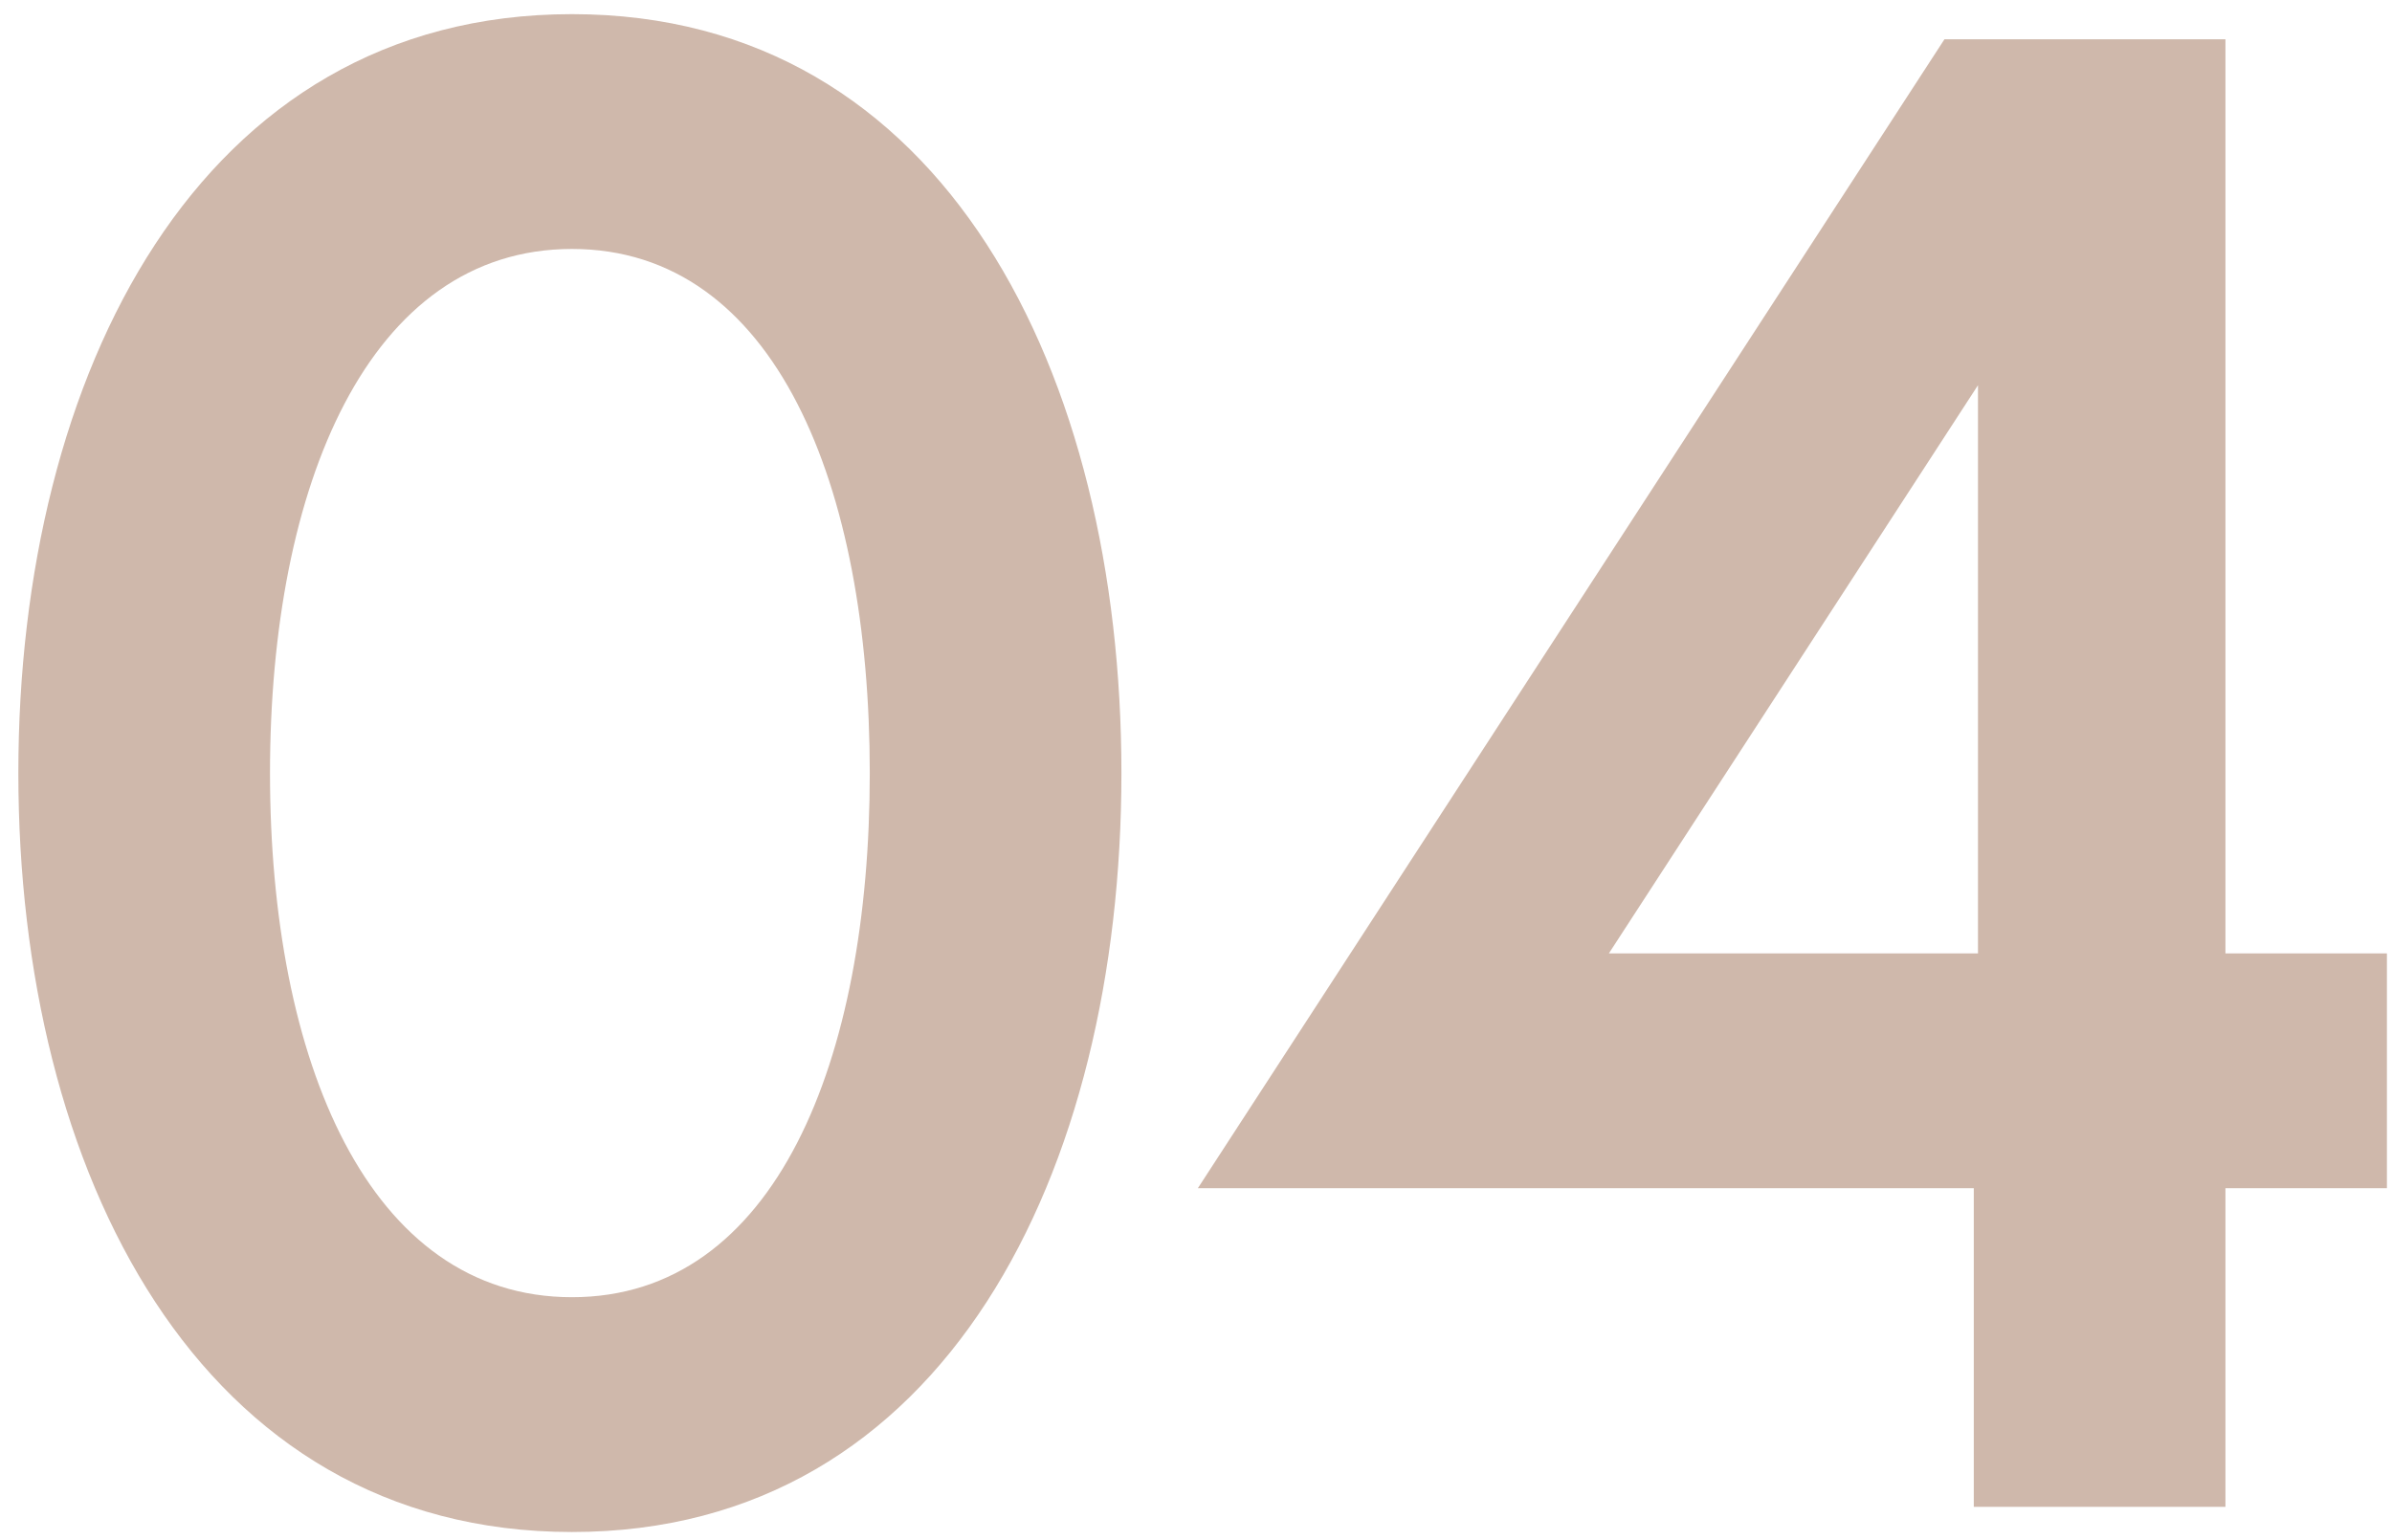
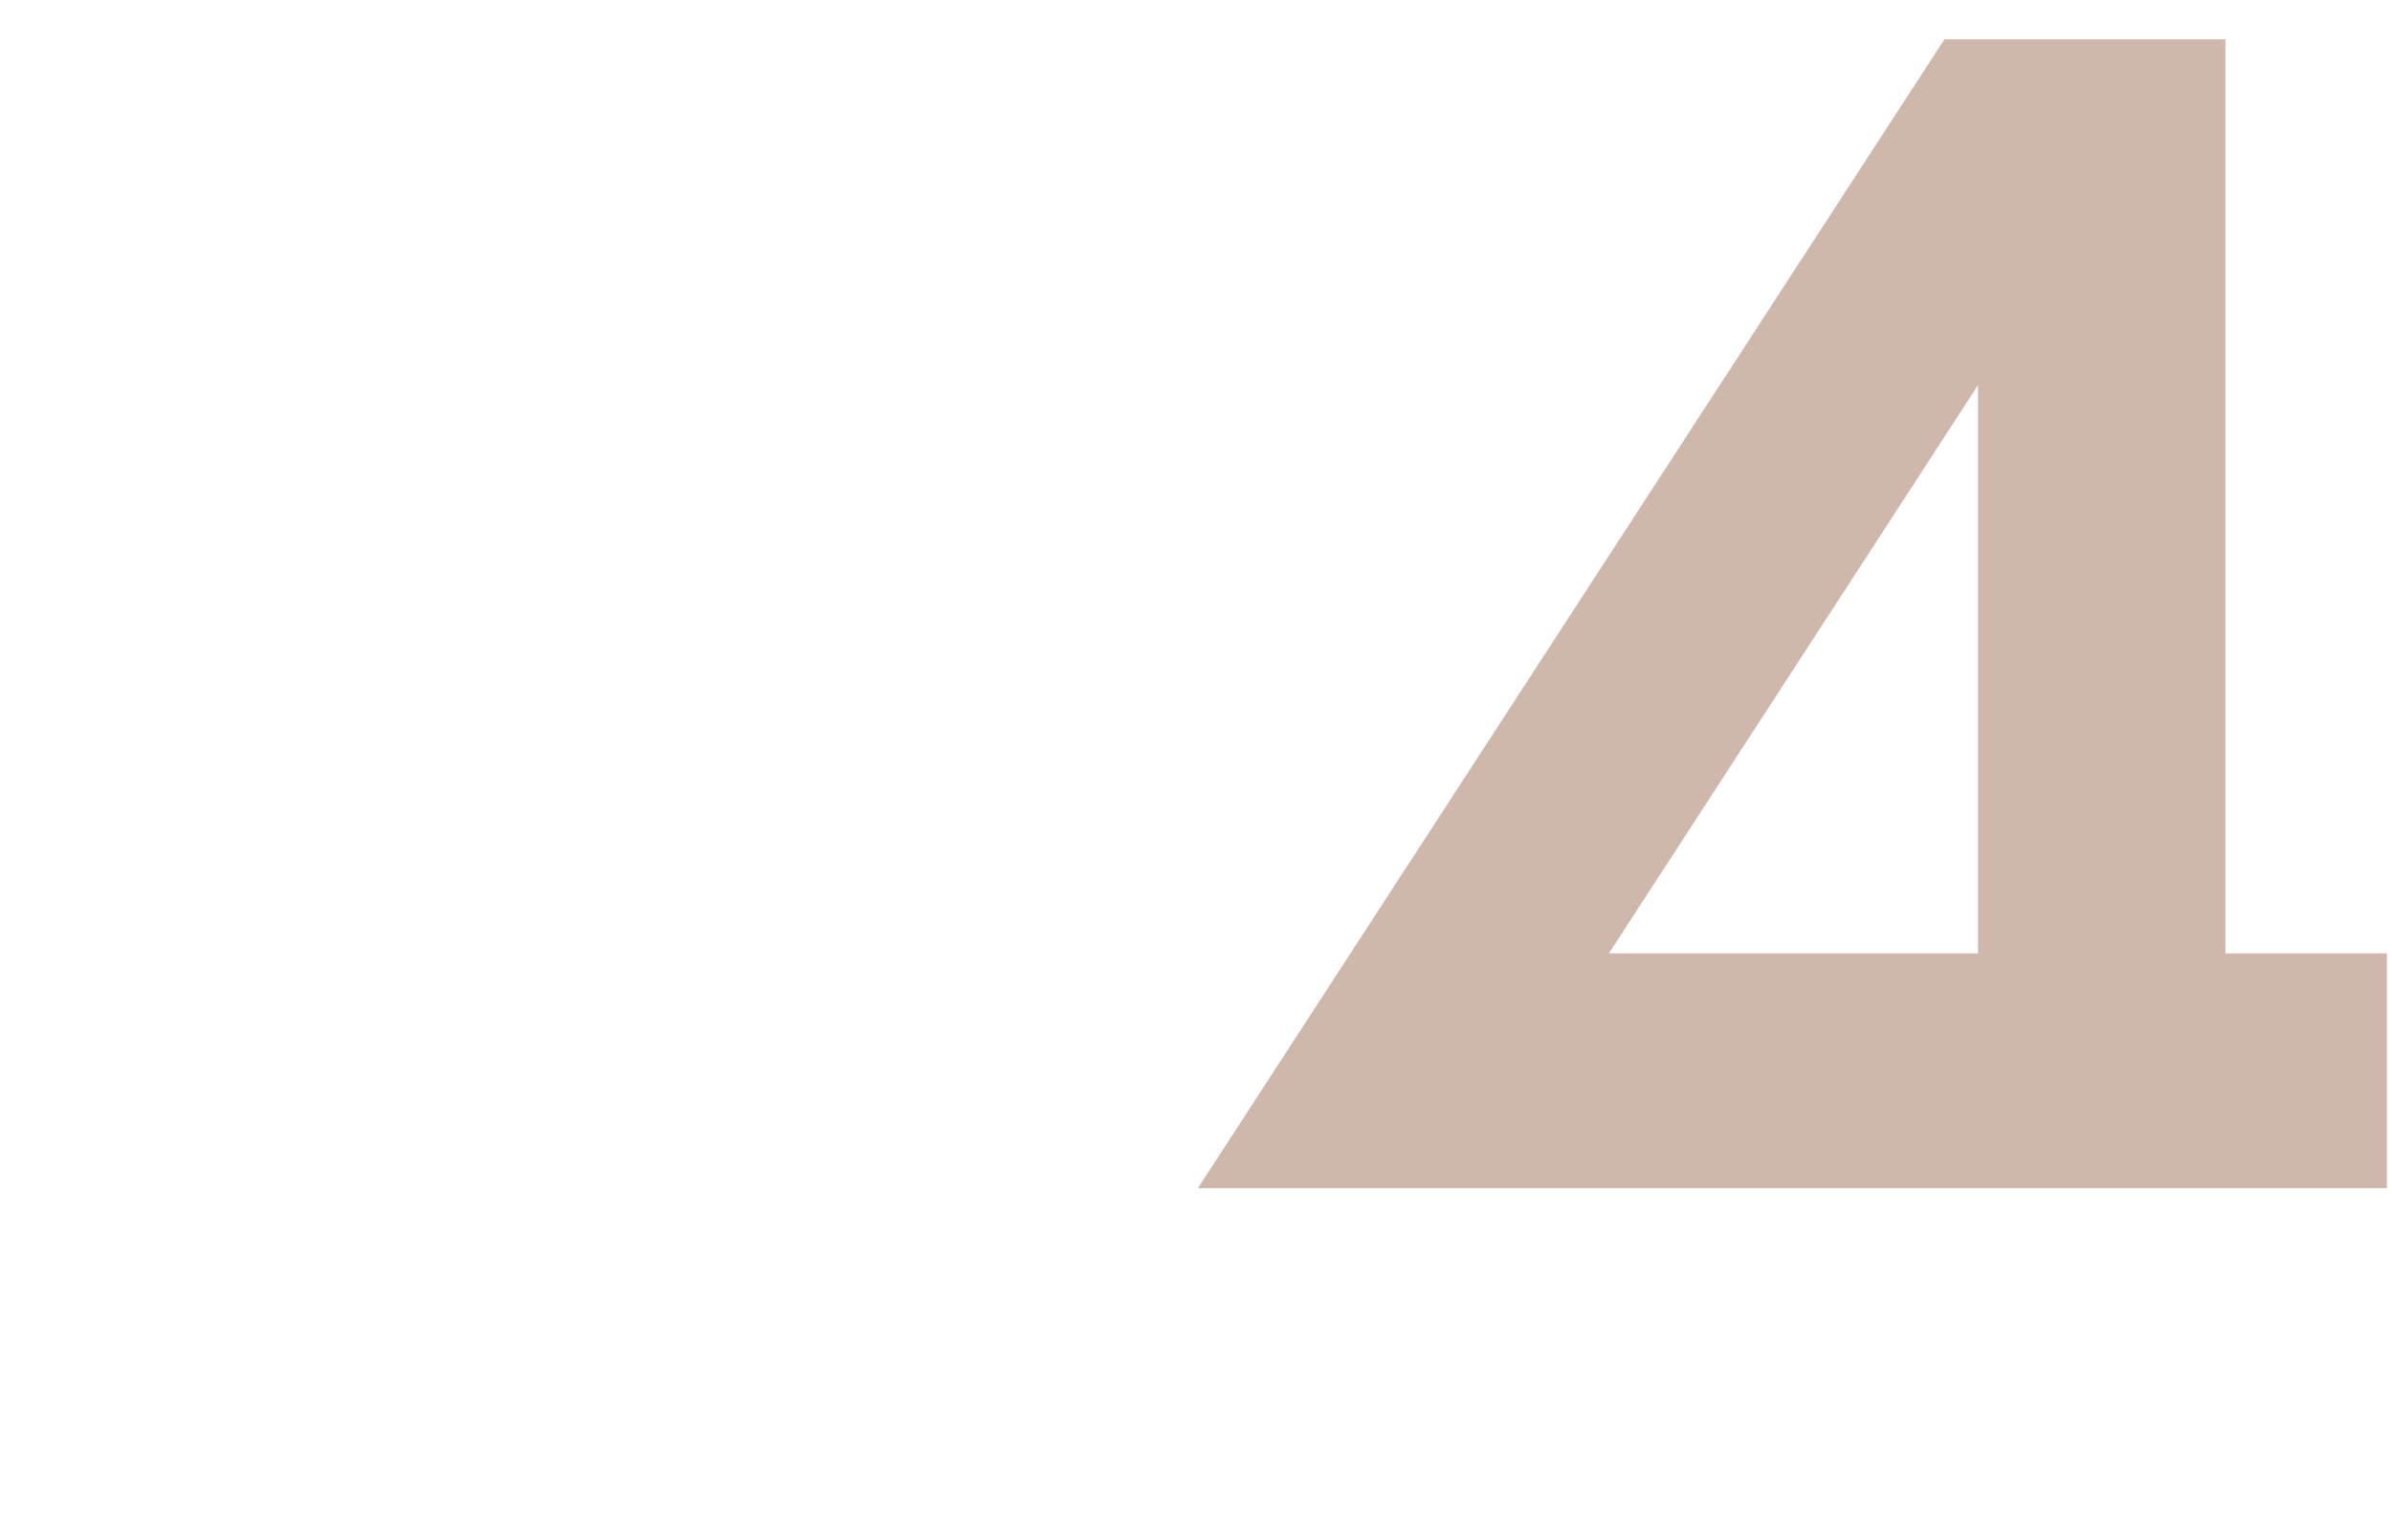
<svg xmlns="http://www.w3.org/2000/svg" fill="none" viewBox="0 0 73 47" height="47" width="73">
-   <path fill="#CFB8AB" d="M36.557 36.272L59.341 1.2H67.917V29.104H72.845V36.272H67.917V46H60.237V36.272H36.557ZM49.101 29.104H60.365V11.76L49.101 29.104Z" />
-   <path fill="#CFB8AB" d="M17.456 0.432C28.848 0.432 34.224 11.44 34.224 23.6C34.224 35.76 28.848 46.768 17.456 46.768C6.064 46.768 0.56 35.76 0.56 23.6C0.56 11.44 6.064 0.432 17.456 0.432ZM17.456 39.6C23.664 39.6 26.544 32.368 26.544 23.6C26.544 14.832 23.664 7.6 17.456 7.6C11.248 7.6 8.24 14.832 8.24 23.6C8.24 32.368 11.248 39.6 17.456 39.6Z" />
+   <path fill="#CFB8AB" d="M36.557 36.272L59.341 1.2H67.917V29.104H72.845V36.272H67.917H60.237V36.272H36.557ZM49.101 29.104H60.365V11.76L49.101 29.104Z" />
</svg>